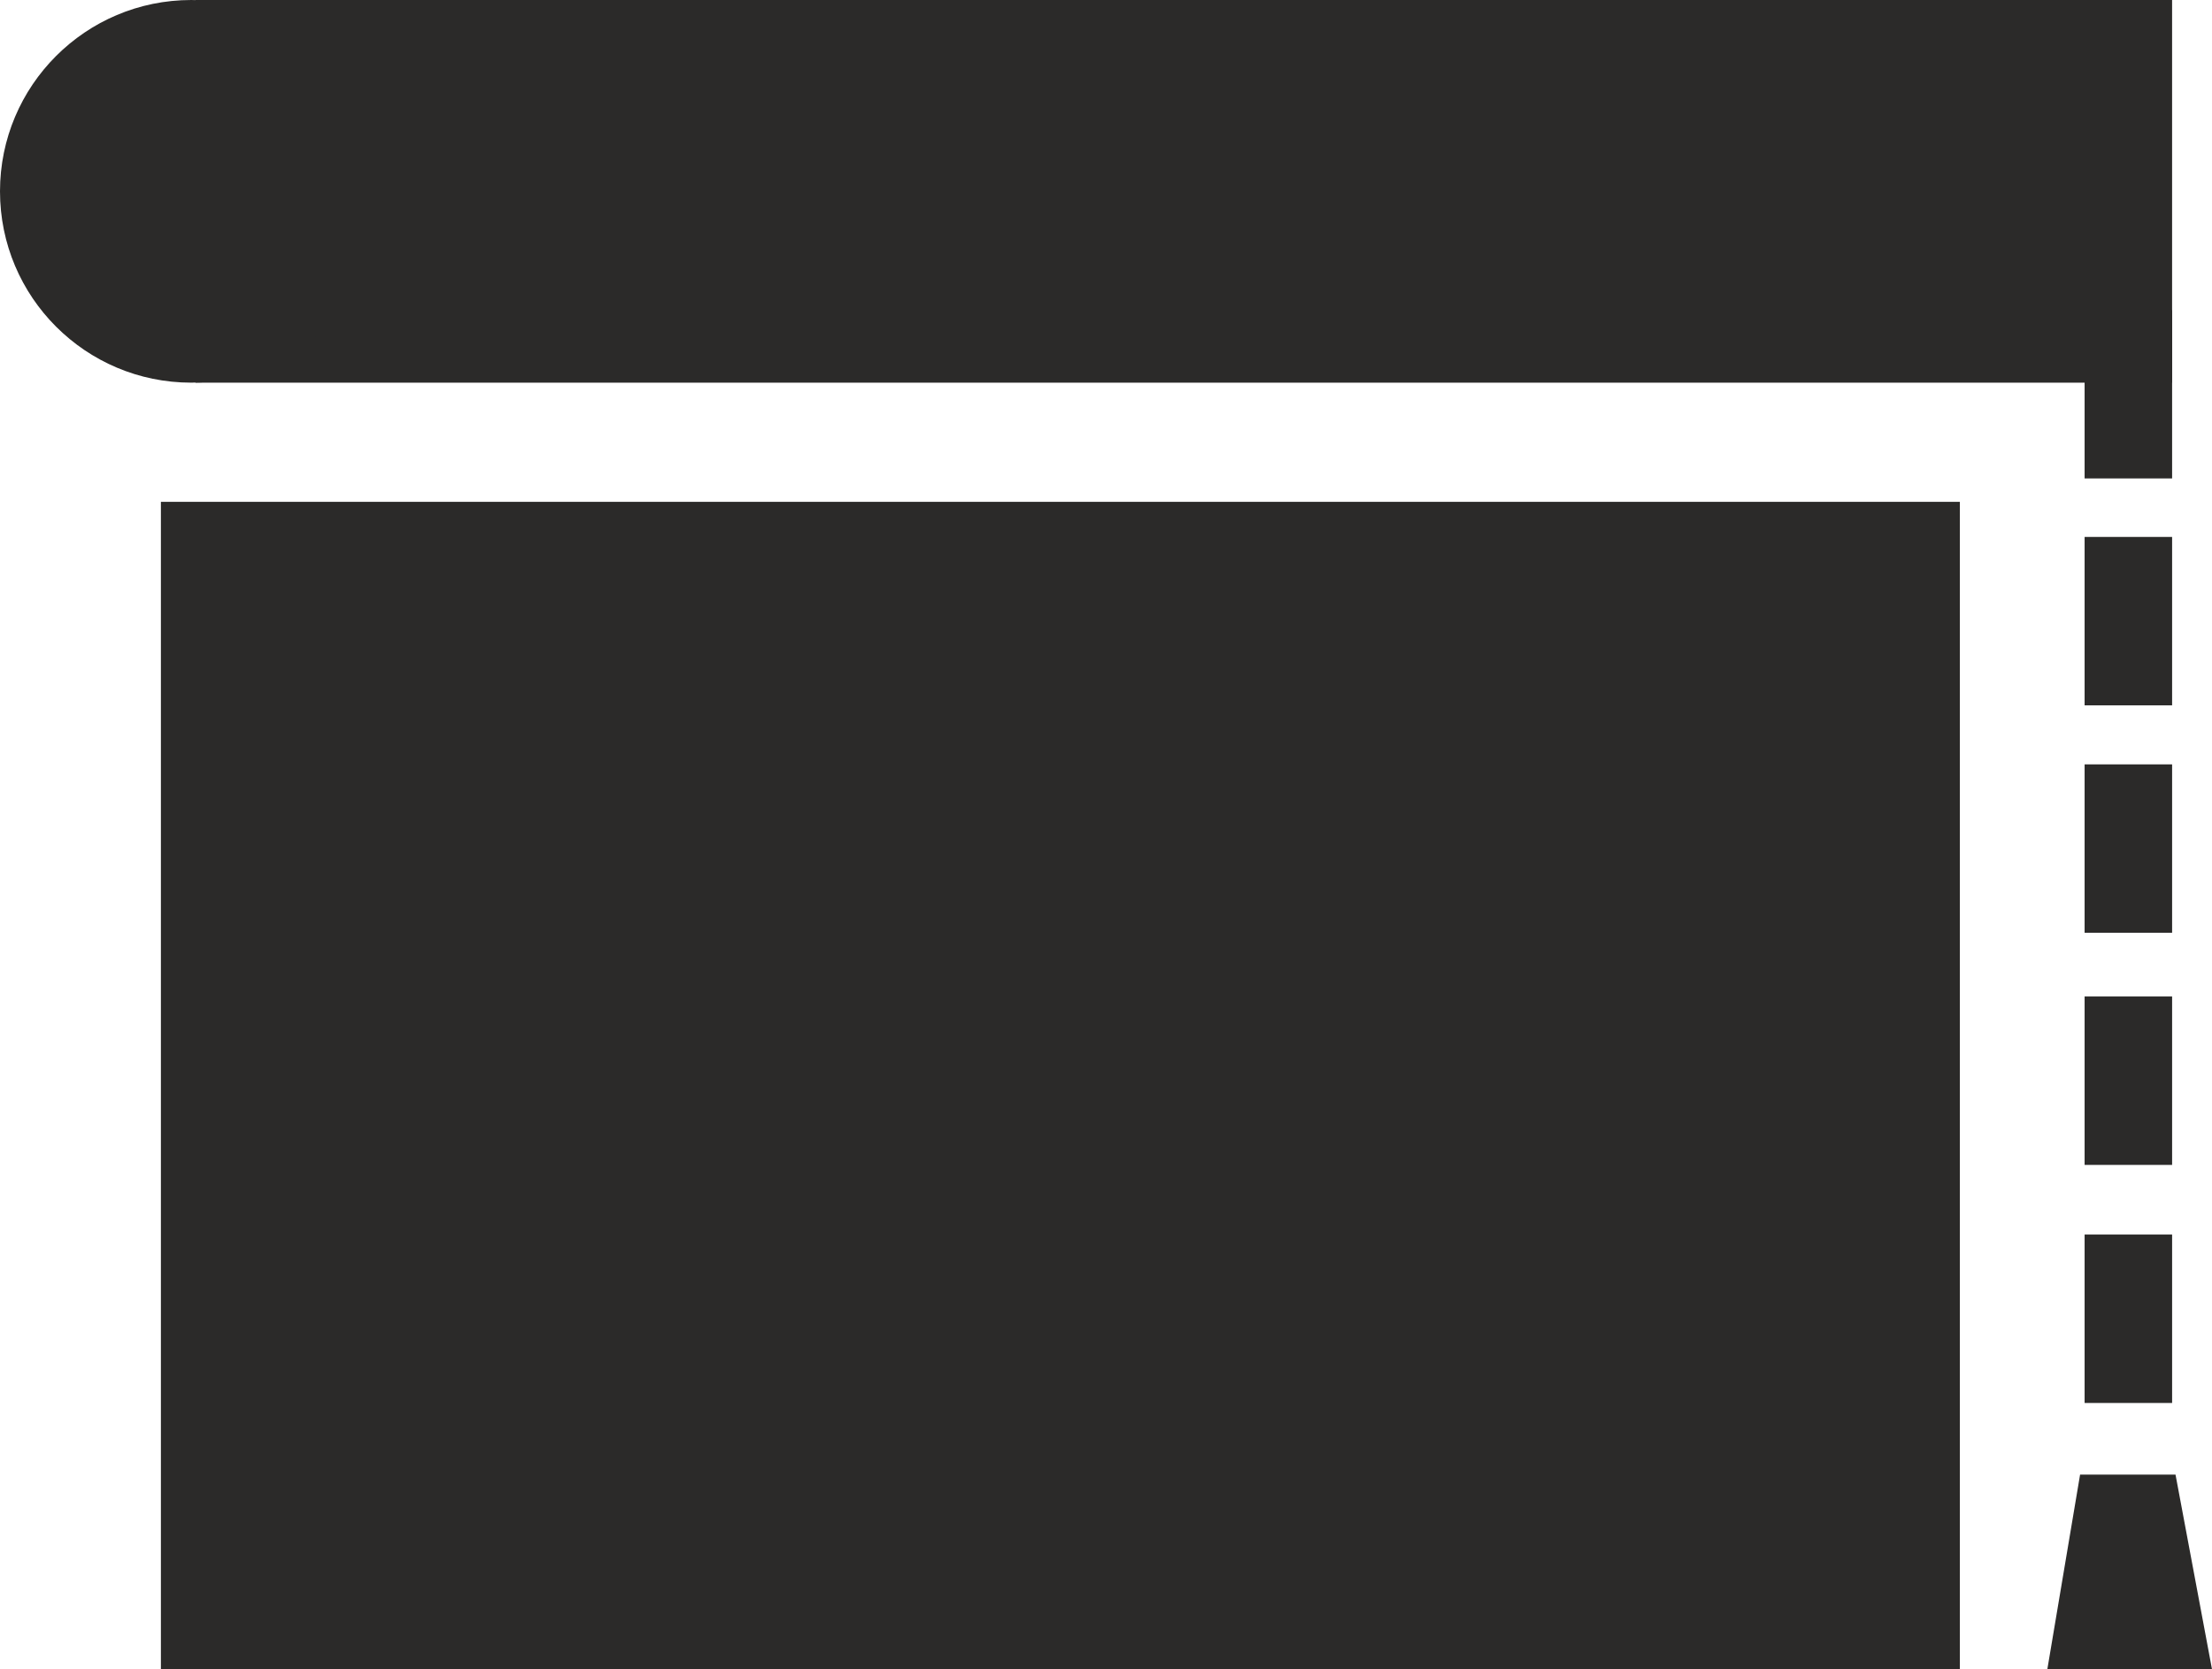
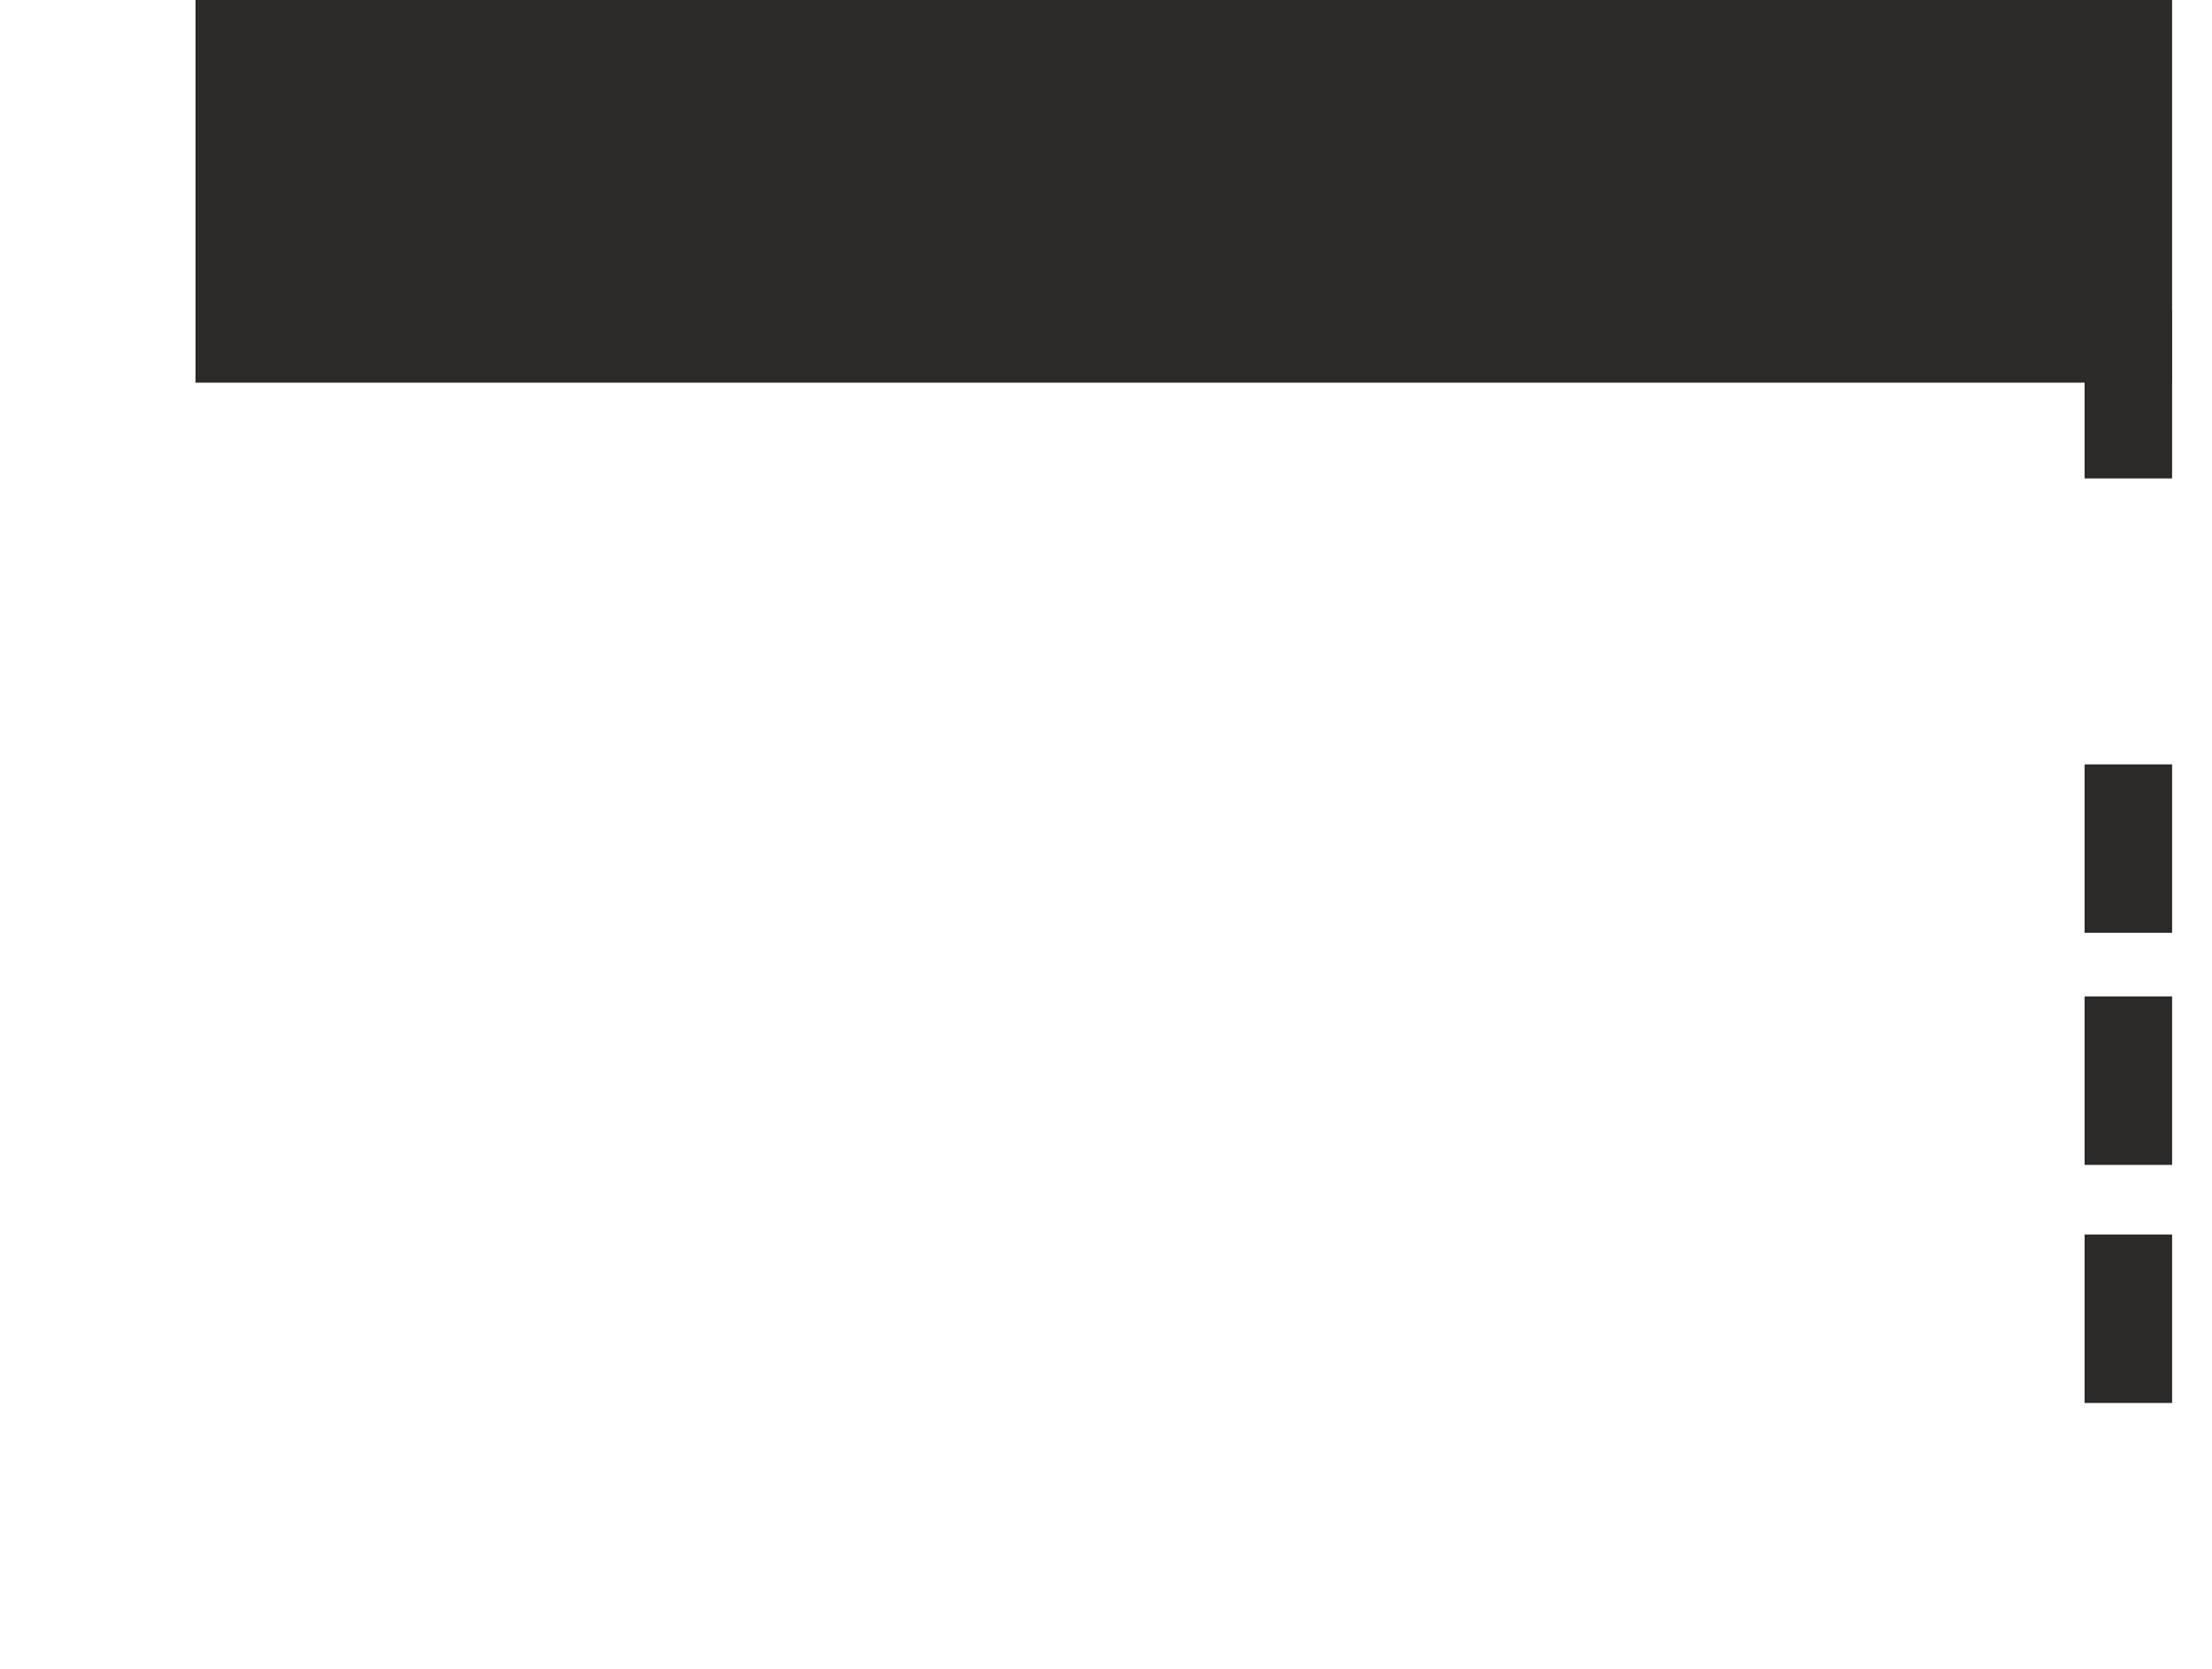
<svg xmlns="http://www.w3.org/2000/svg" xml:space="preserve" width="104.265mm" height="78.669mm" style="shape-rendering:geometricPrecision; text-rendering:geometricPrecision; image-rendering:optimizeQuality; fill-rule:evenodd; clip-rule:evenodd" viewBox="0 0 1284.77 969.37">
  <defs>
    <style type="text/css">  .fil0 {fill:#2B2A29}  </style>
  </defs>
  <g id="Слой_x0020_1">
-     <polygon class="fil0" points="1138.32,291.43 1138.32,969.37 93.45,969.37 93.45,291.43 " />
    <rect class="fil0" x="113.56" width="1148.03" height="222.23" />
    <rect class="fil0" x="1210.78" y="180.03" width="50.82" height="97.81" />
-     <polygon class="fil0" points="1208.15,856.35 1263.58,856.35 1284.77,969.37 1189.13,969.37 " />
-     <rect class="fil0" x="1210.78" y="311.81" width="50.82" height="97.81" />
    <rect class="fil0" x="1210.78" y="578.68" width="50.82" height="97.81" />
    <rect class="fil0" x="1210.78" y="716.93" width="50.82" height="97.81" />
-     <circle class="fil0" cx="111.11" cy="111.11" r="111.11" />
    <rect class="fil0" x="1210.78" y="443.89" width="50.82" height="97.81" />
  </g>
</svg>